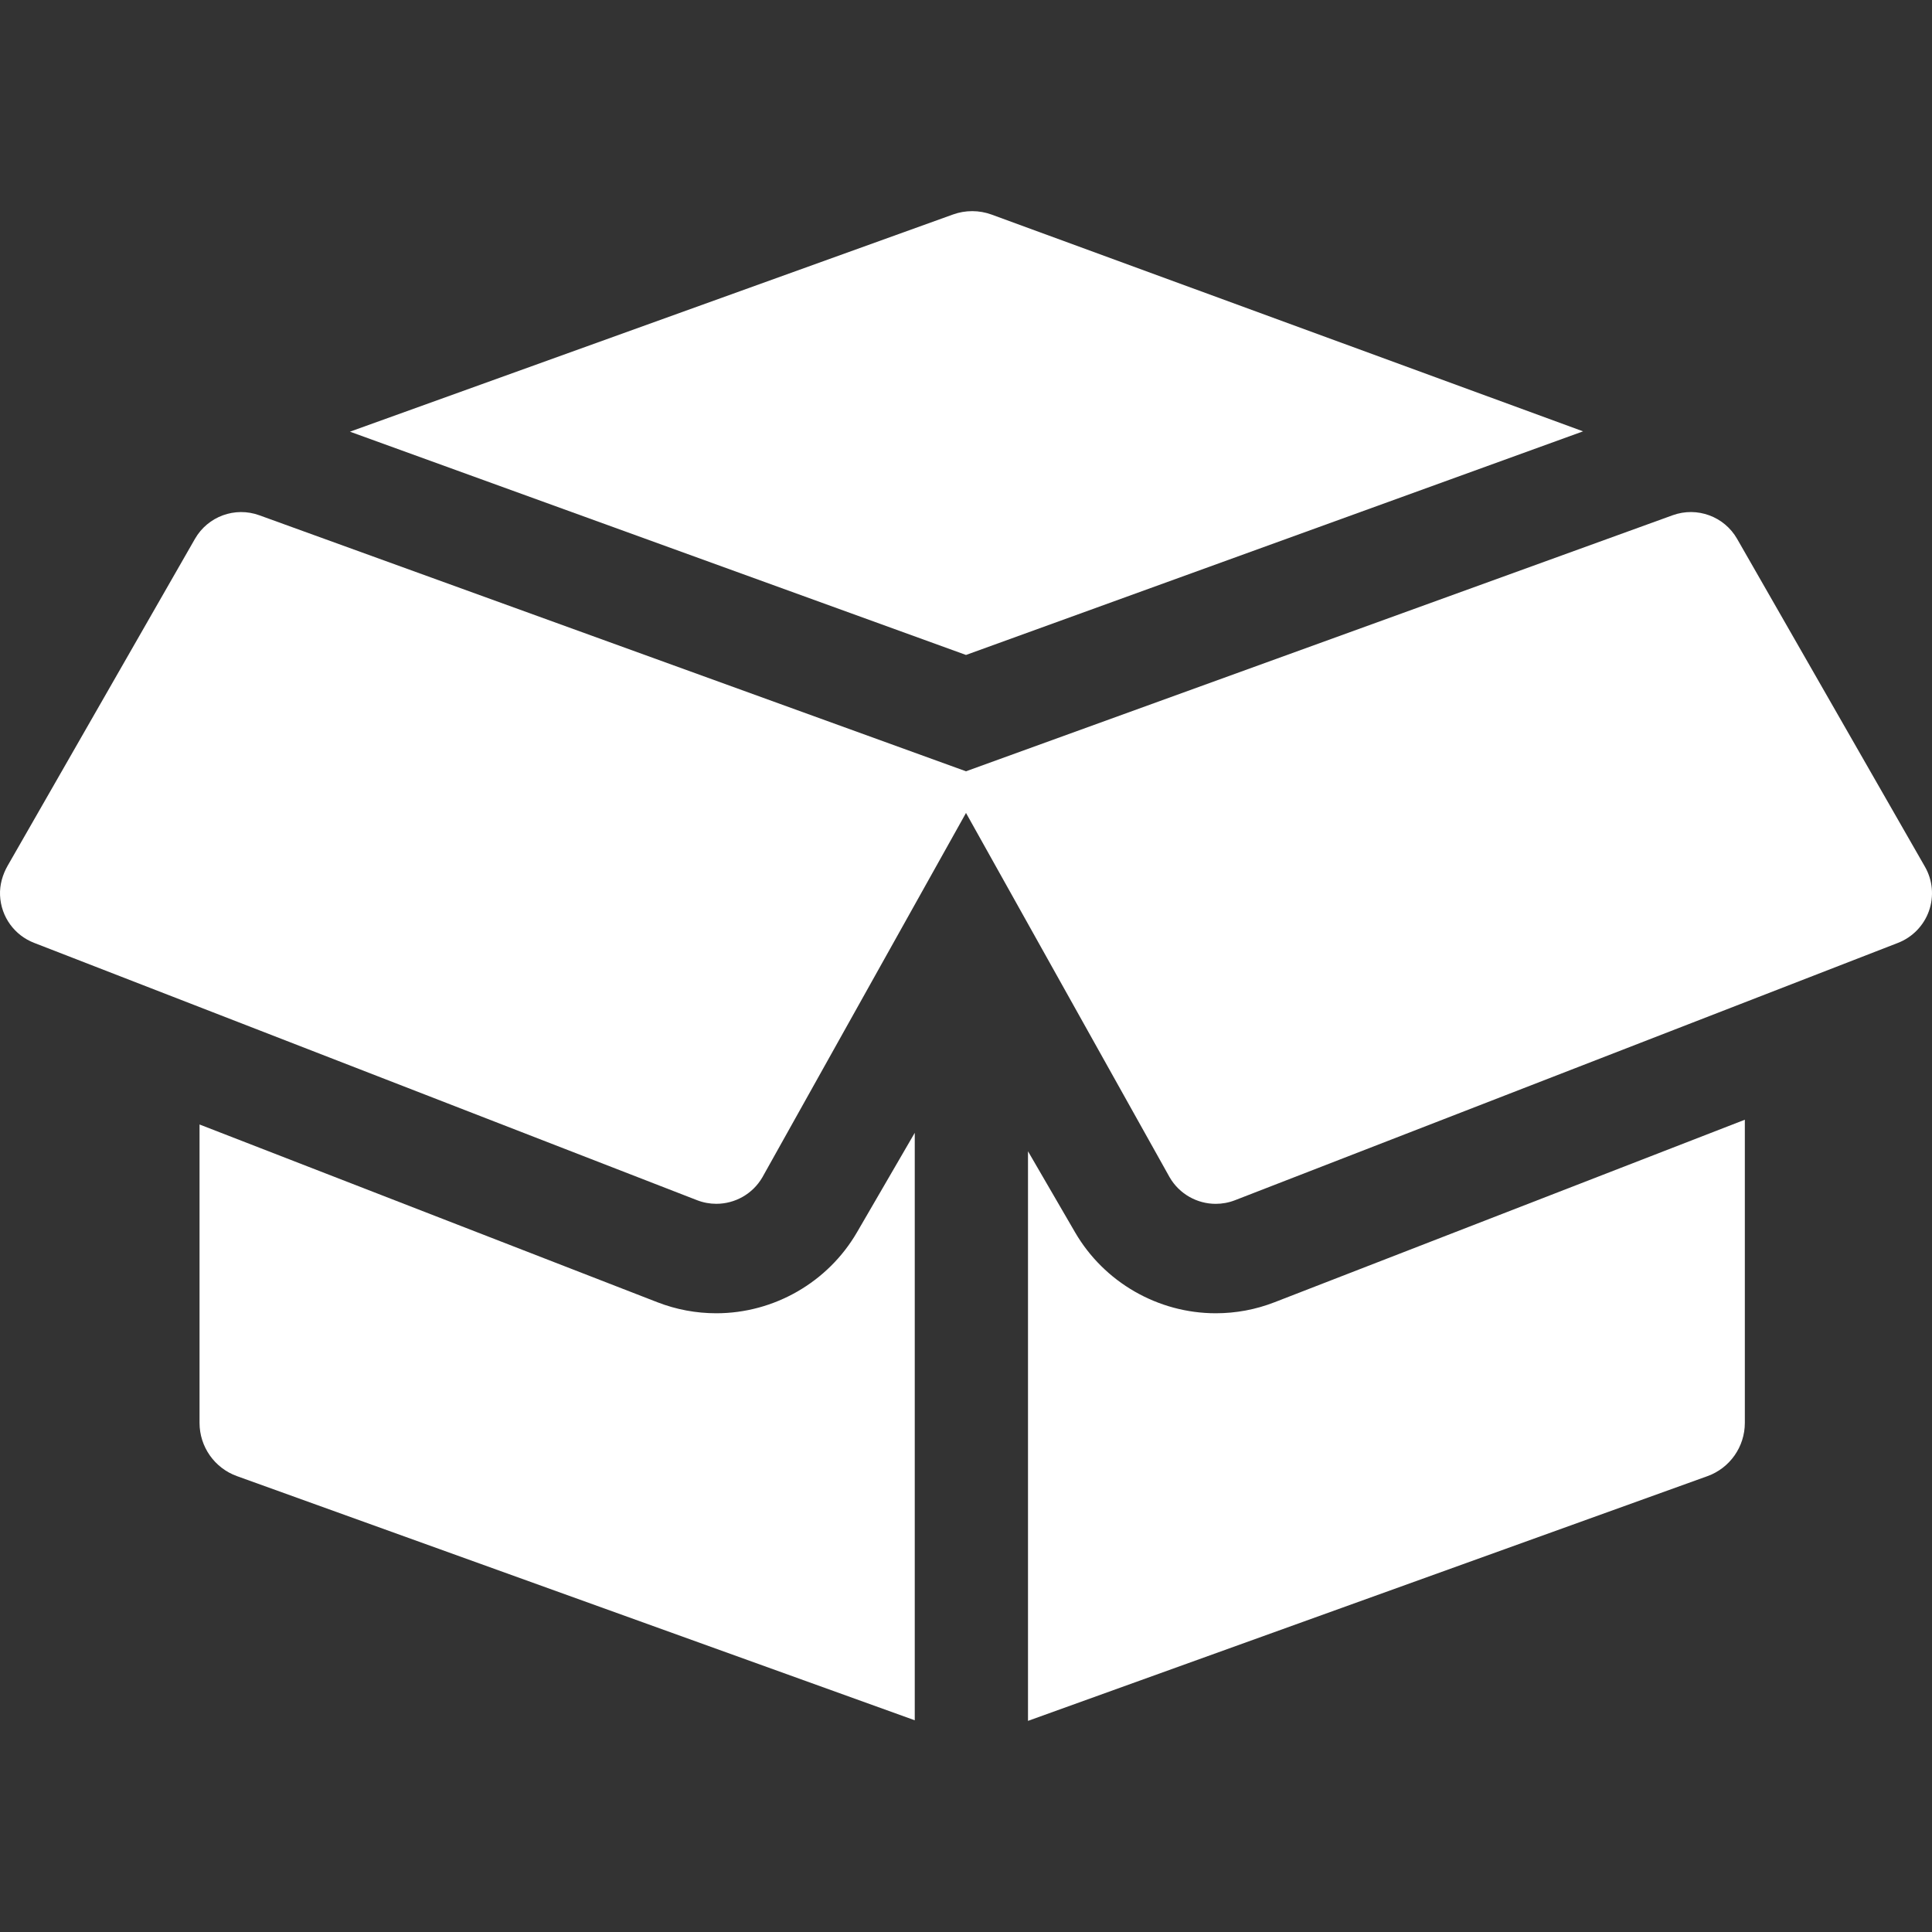
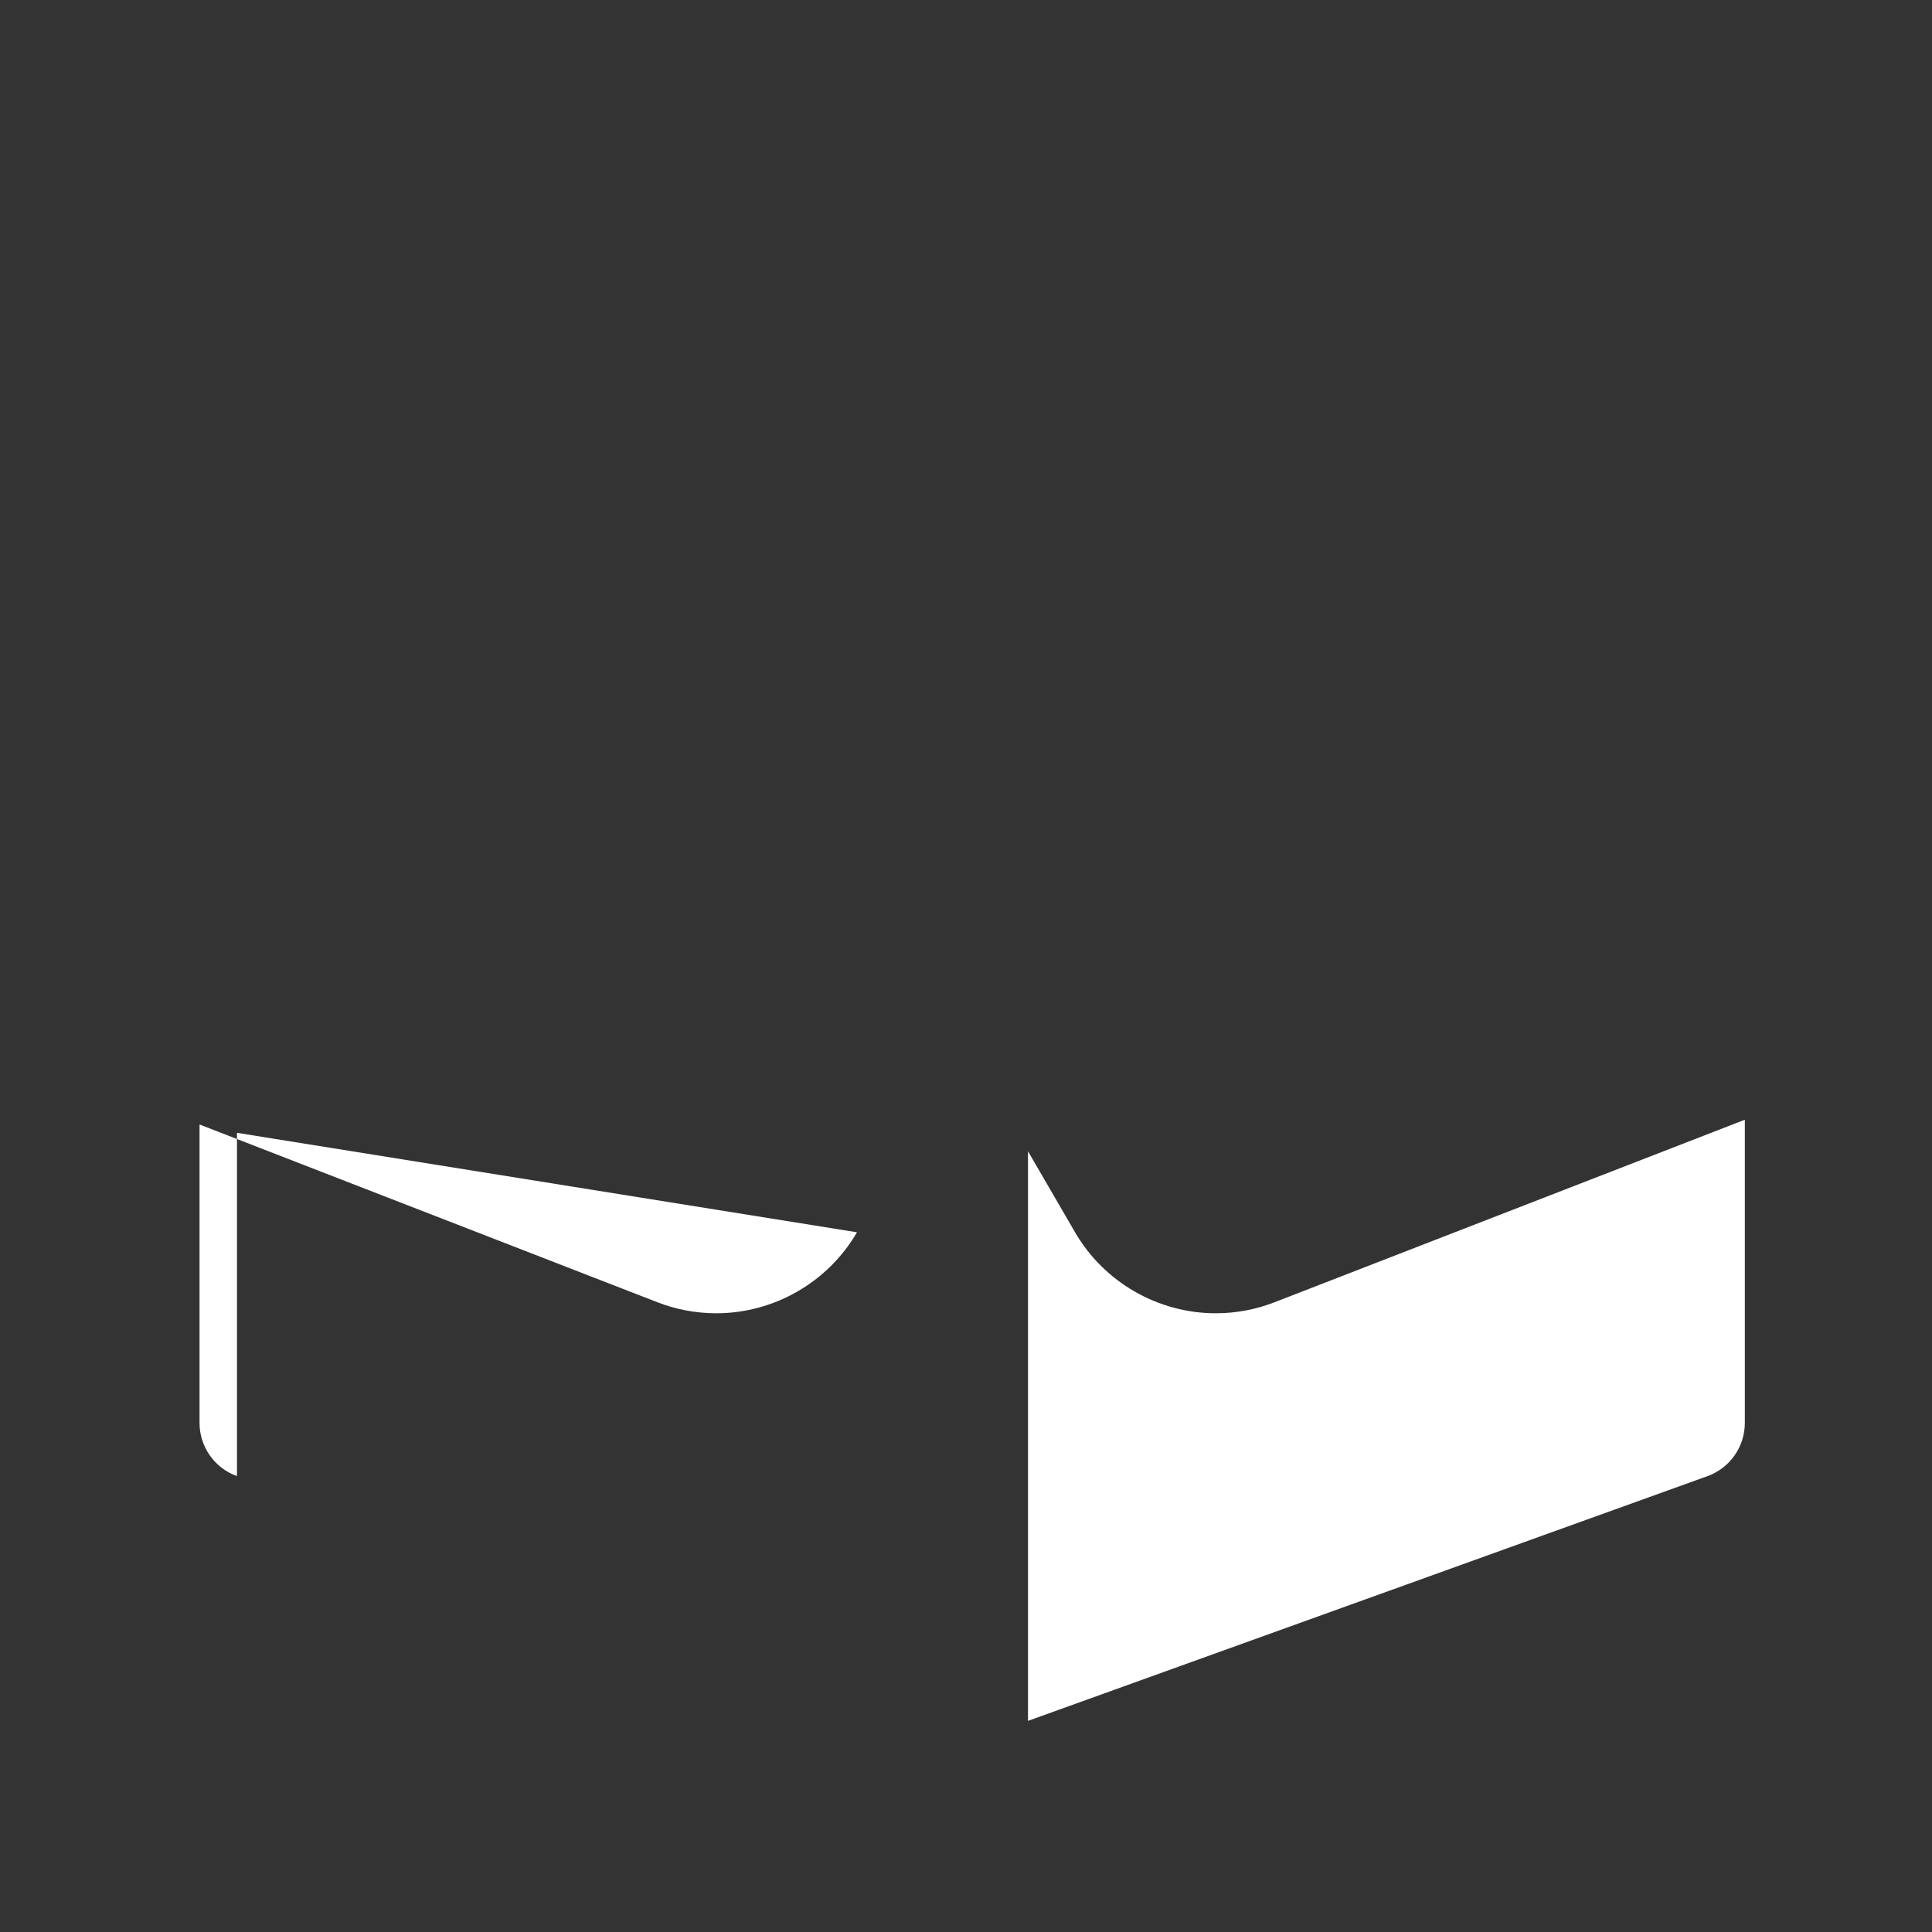
<svg xmlns="http://www.w3.org/2000/svg" version="1.1" id="Capa_1" x="0px" y="0px" viewBox="0 0 512 512" style="enable-background:new 0 0 512 512;" xml:space="preserve">
  <rect x="0" y="0" width="512" height="512" fill="#333333" stroke="none" />
  <style type="text/css">
	.st0{fill:#FFFFFF;}
	.st1{fill:none;}
</style>
-   <path class="st0" d="M227.11,326.57c-7.69,13.24-21.98,21.46-37.29,21.46c-5.35,0-10.6-0.98-15.6-2.92L52.88,298v79.08  c0,6.32,3.97,11.97,9.92,14.11l179.62,64.7V300.21L227.11,326.57z" />
+   <path class="st0" d="M227.11,326.57c-7.69,13.24-21.98,21.46-37.29,21.46c-5.35,0-10.6-0.98-15.6-2.92L52.88,298v79.08  c0,6.32,3.97,11.97,9.92,14.11V300.21L227.11,326.57z" />
  <path class="st0" d="M322.19,348.03c-15.31,0-29.6-8.22-37.29-21.46l-12.47-21.47v150.95l180.05-64.85  c5.95-2.14,9.92-7.79,9.92-14.11v-80.35L337.79,345.1C332.79,347.05,327.54,348.03,322.19,348.03L322.19,348.03z" />
-   <path class="st0" d="M419.53,114.31L262.8,56.87c-3.31-1.21-6.93-1.22-10.24-0.03L92.74,114.4L256,173.57L419.53,114.31z" />
-   <path class="st0" d="M460.35,142.8c-3.41-5.95-10.61-8.59-17.06-6.26L256,204.4L68.72,136.55c-6.45-2.34-13.65,0.3-17.06,6.26  L2.04,229.4c-1.37,2.39-2.15,5.12-2.03,7.87c0.26,5.77,3.88,10.6,9.01,12.59l175.7,68.2c1.67,0.65,3.4,0.96,5.11,0.96  c4.91,0,9.62-2.57,12.21-7.03L256,215.44L309.97,312c2.59,4.46,7.31,7.03,12.21,7.03c1.71,0,3.43-0.31,5.11-0.96l175.7-68.2  c3.83-1.49,6.83-4.58,8.2-8.45c1.37-3.88,0.99-8.16-1.06-11.73L460.35,142.8z" />
-   <rect x="0" class="st1" width="512" height="512" />
</svg>